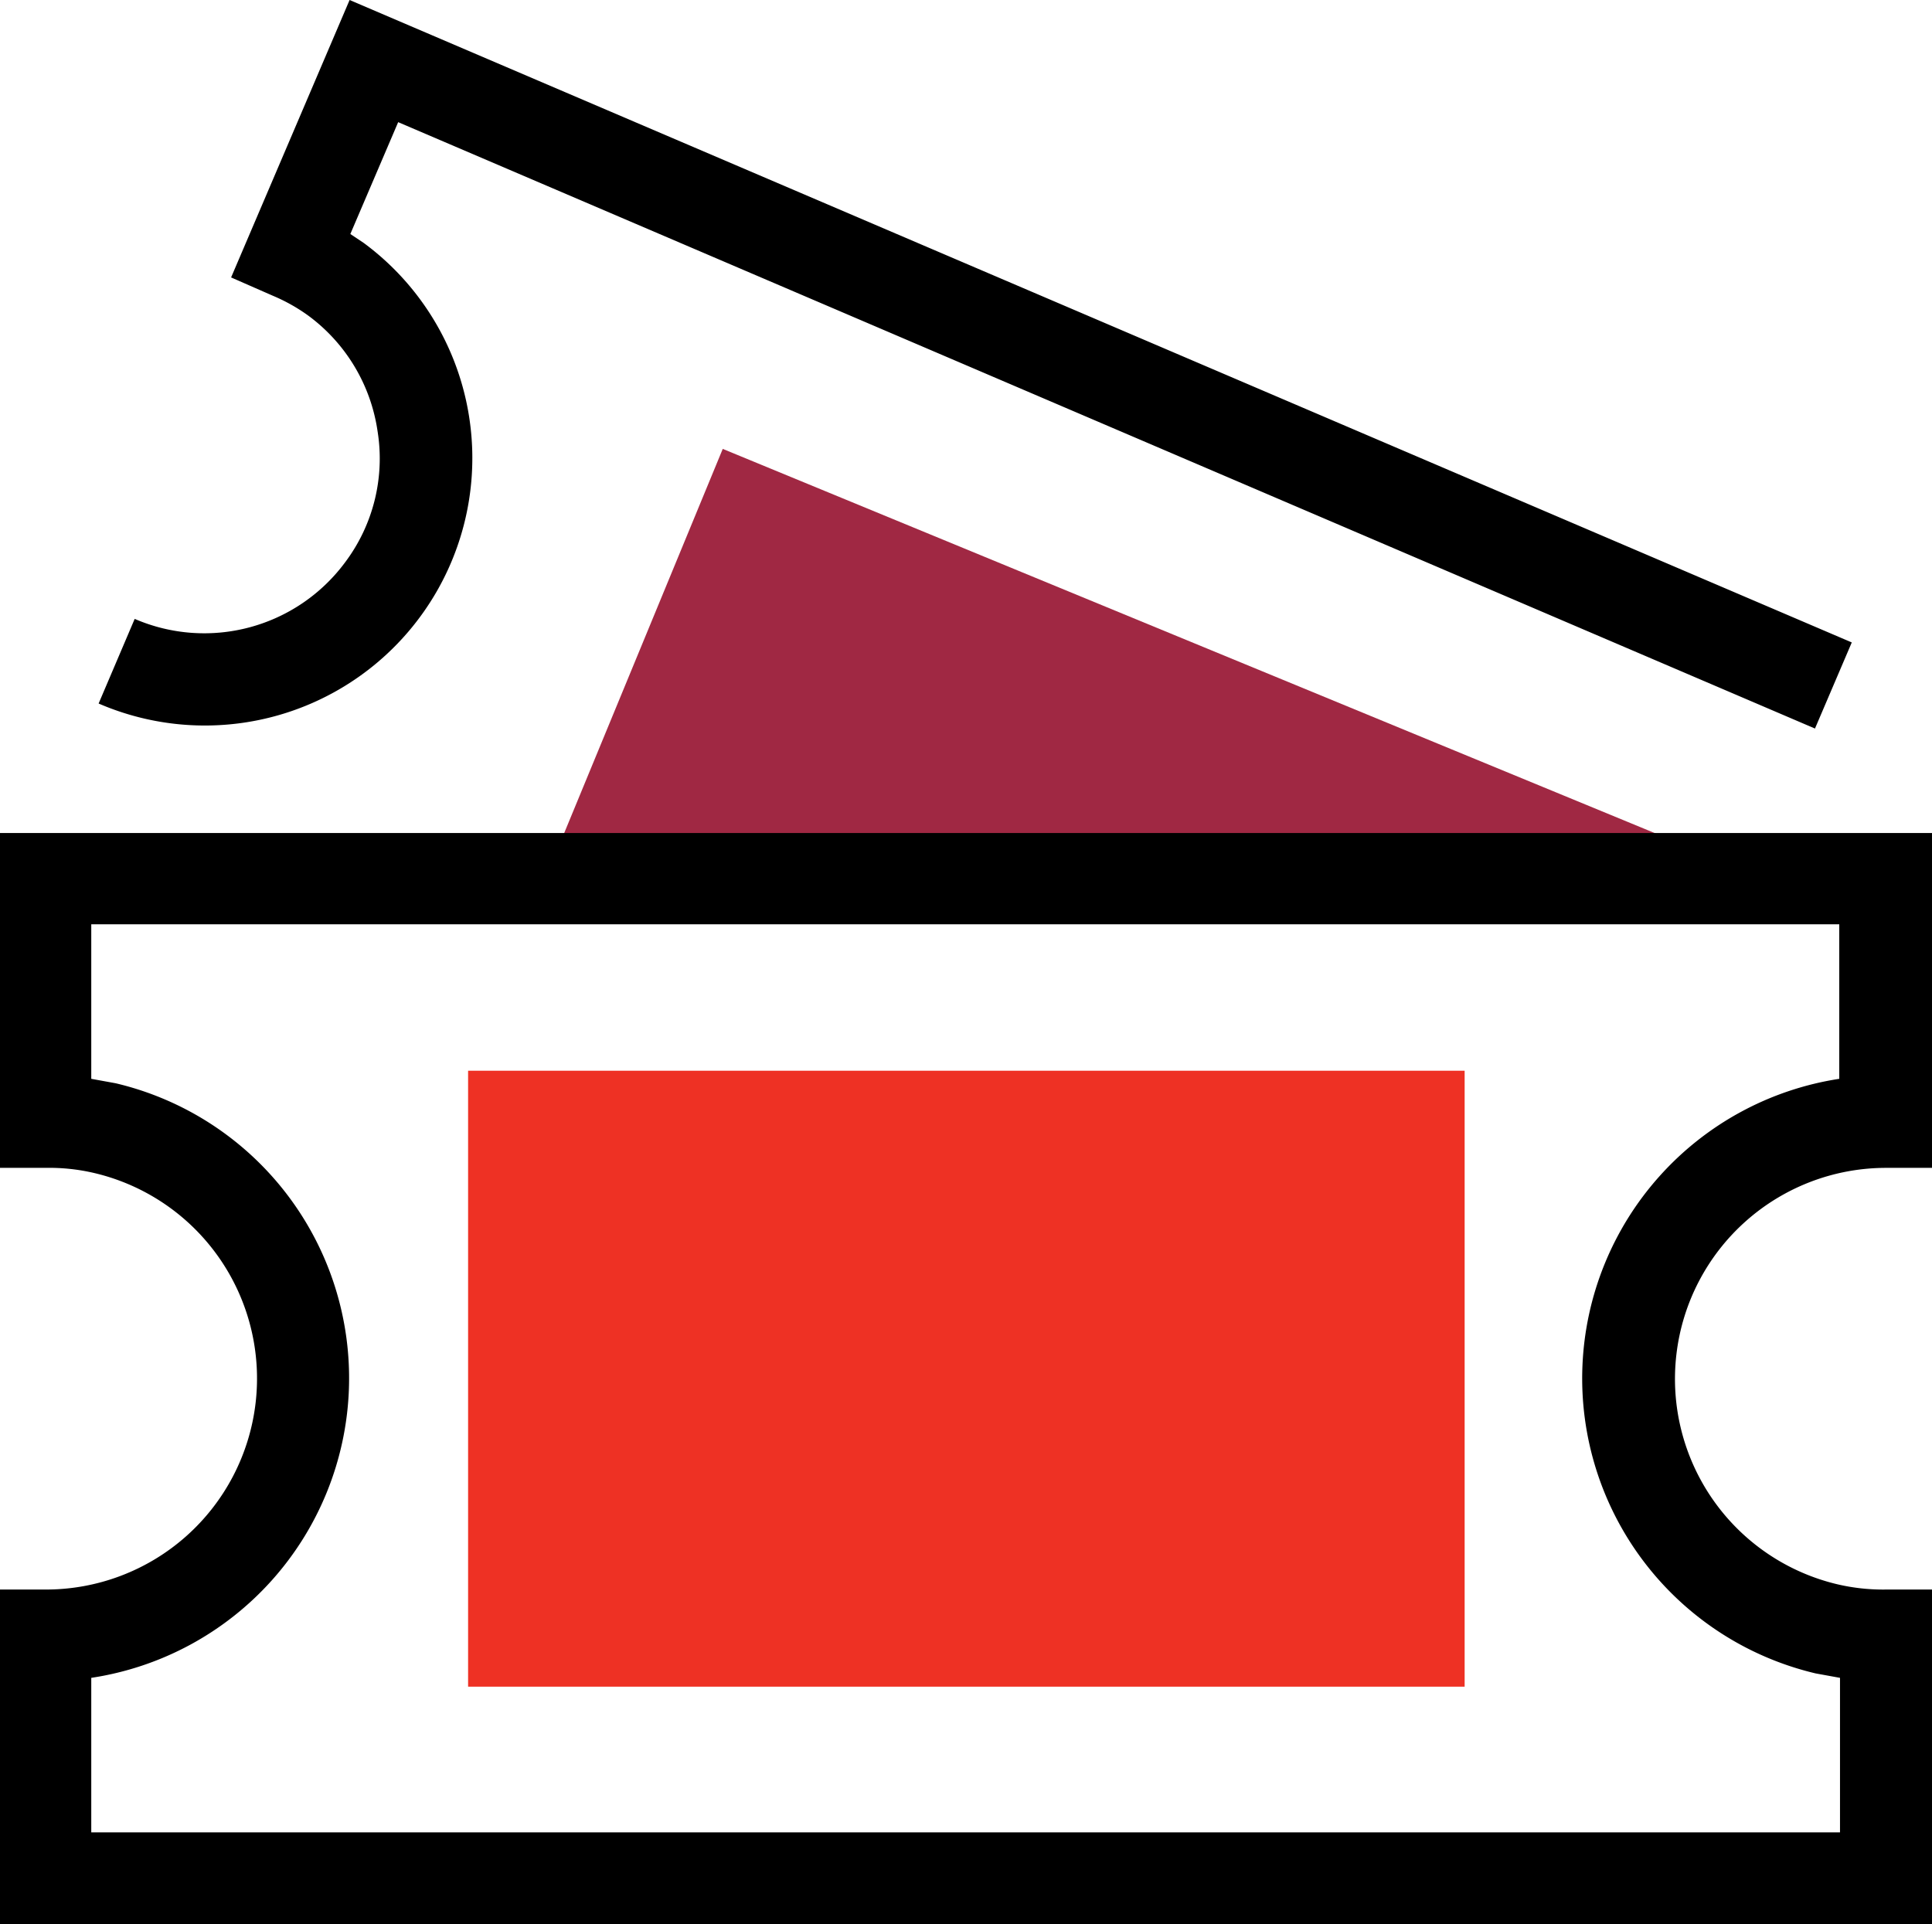
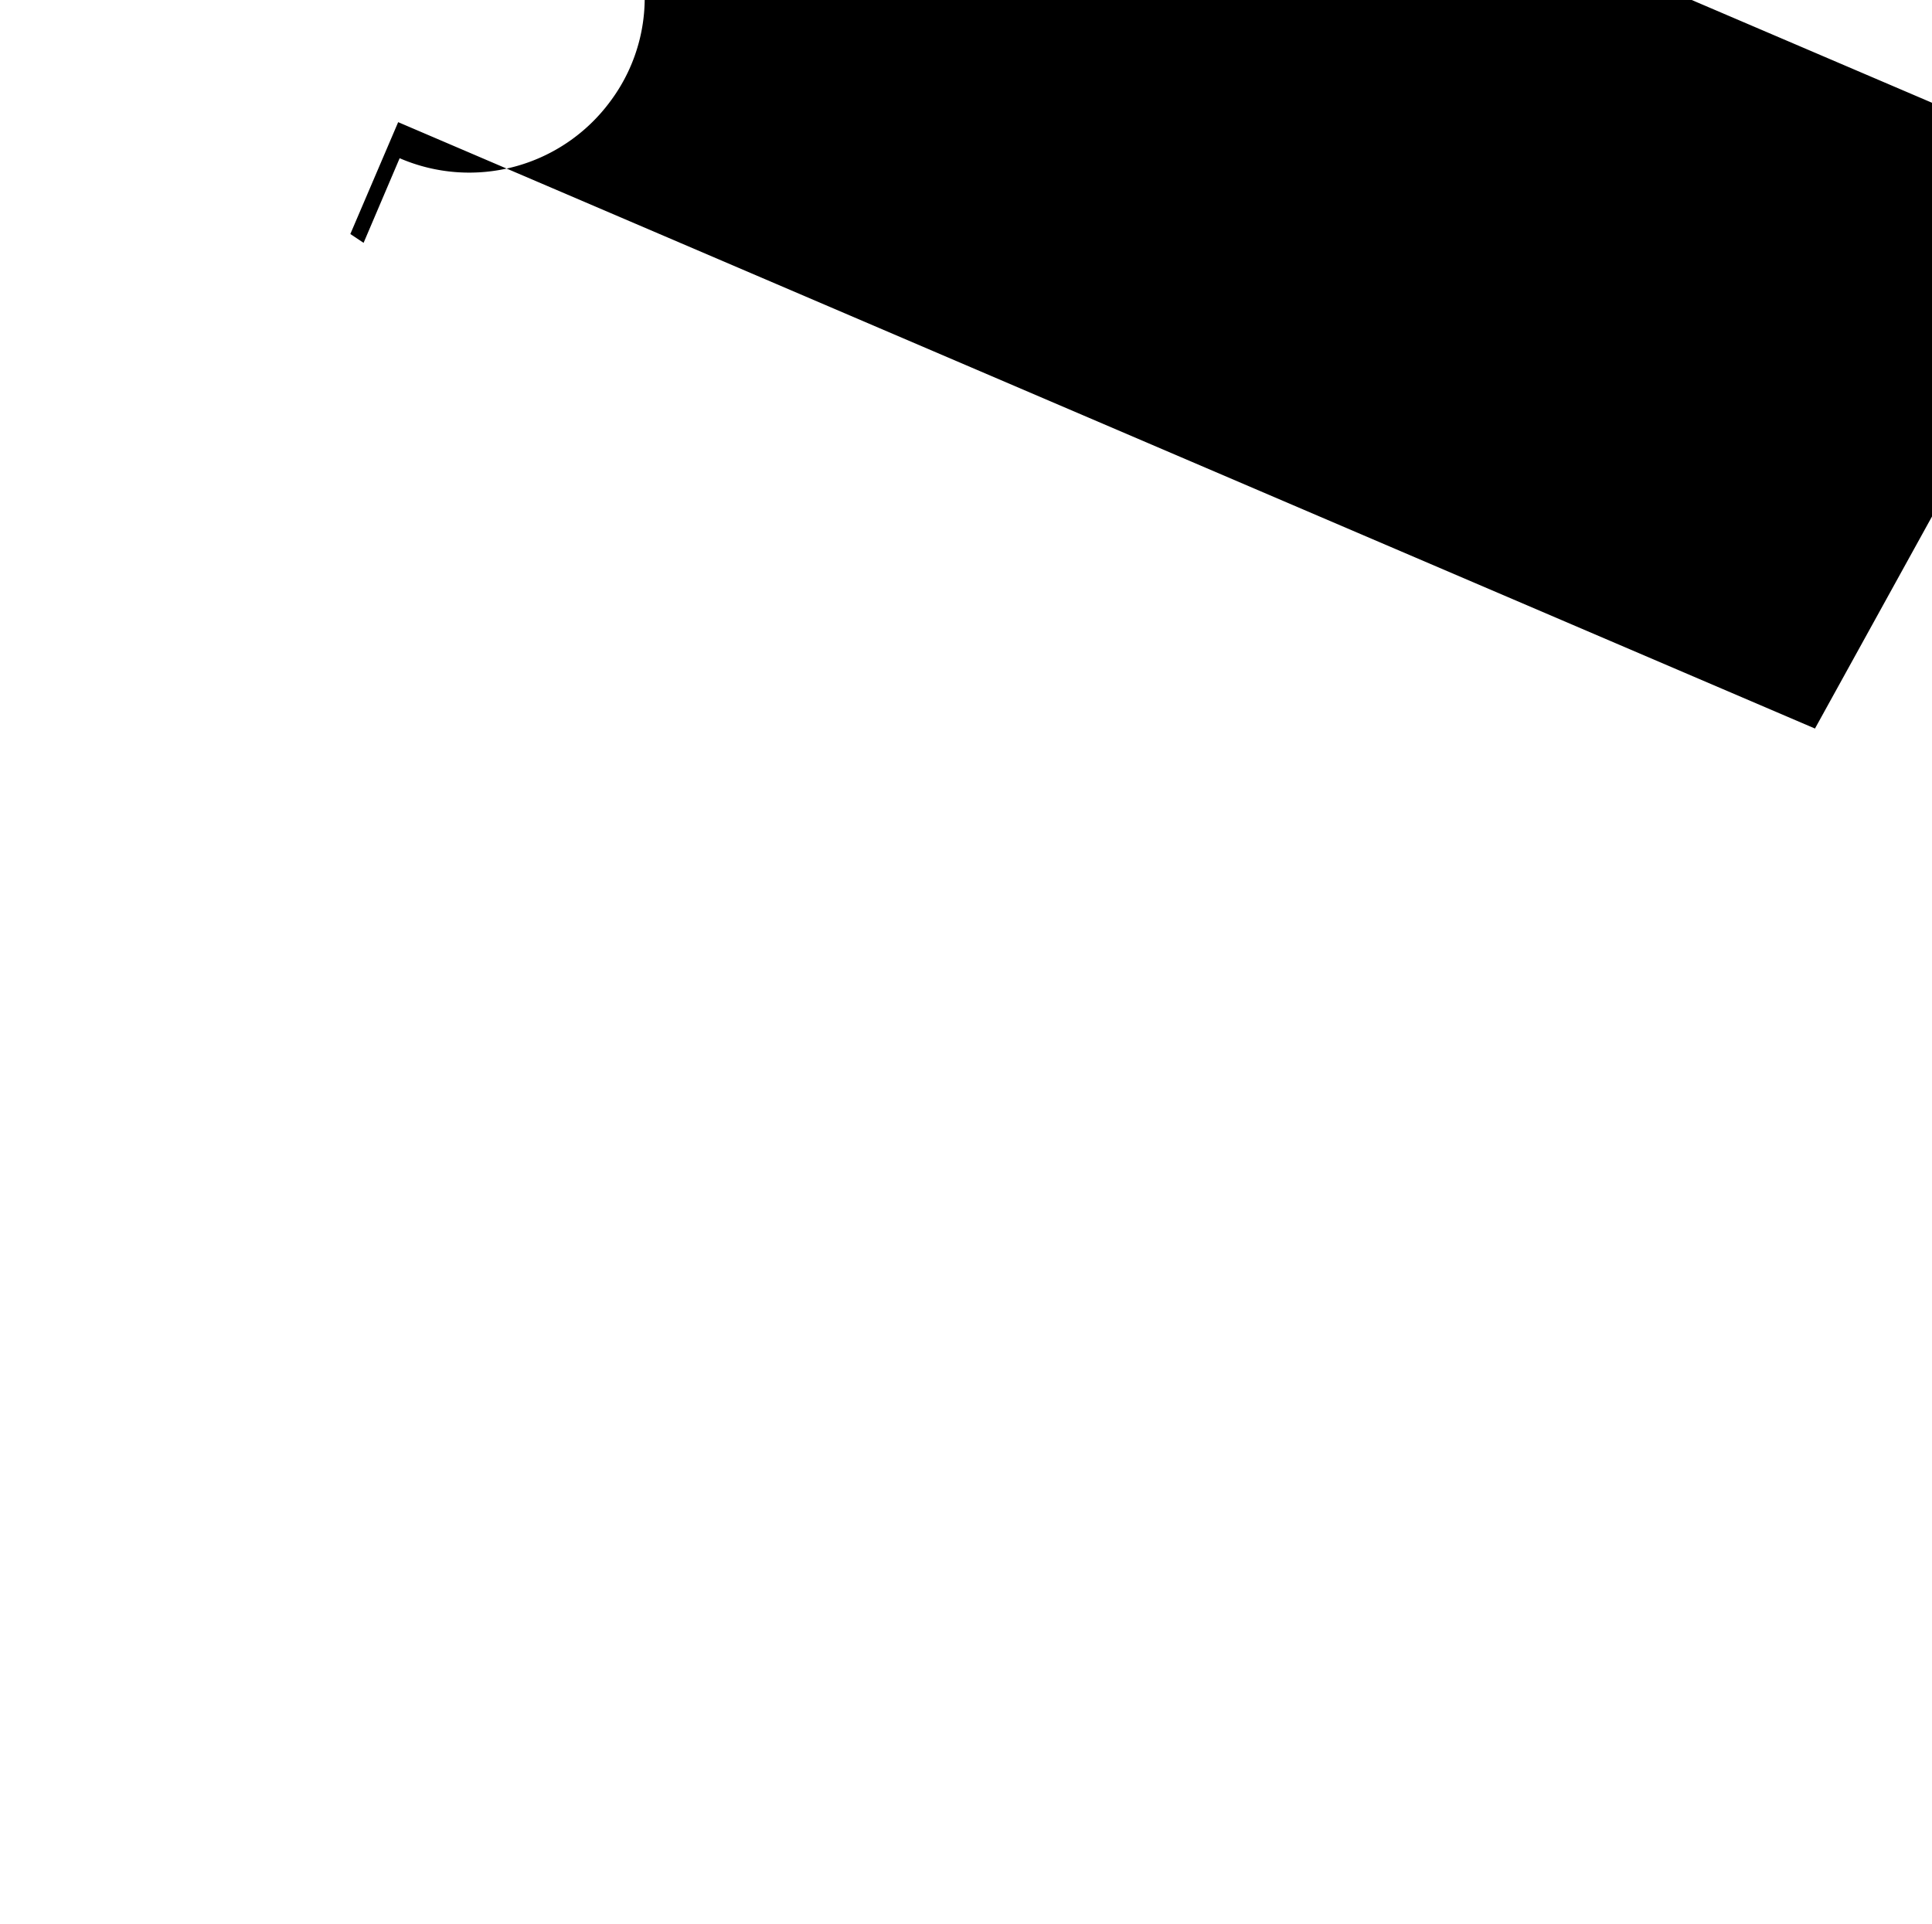
<svg xmlns="http://www.w3.org/2000/svg" width="26.25" height="26.15" viewBox="0 0 26.25 26.15">
  <defs>
    <style>.ticket-red-a{fill:#a02843;}.ticket-red-b{fill:#ee3124;}</style>
  </defs>
  <g transform="translate(-120.3 -135.7)">
-     <path class="ticket-red-a" d="M127.71,147.64l2.41-5.84L143,147.11l-1.81.79Z" />
-     <path d="M144.96,145.6l-19.25-8.24-.65,1.52.18.12a3.634,3.634,0,0,1-3.6,6.26l.49-1.15a2.381,2.381,0,0,0,2.86-.77,2.347,2.347,0,0,0,.44-1.78,2.375,2.375,0,0,0-.94-1.57,2.413,2.413,0,0,0-.48-.27l-.57-.25,1.61-3.77,20.41,8.73Z" />
-     <path d="M146.55,161.85H120.3V157.3h.62a2.868,2.868,0,0,0,.66-5.66,2.673,2.673,0,0,0-.66-.07h-.62v-4.55h26.25v4.55h-.62a2.868,2.868,0,0,0-.66,5.66h0a2.728,2.728,0,0,0,.66.07h.62v4.55Zm-25-1.25H145.3v-2.1l-.33-.06h0a4.119,4.119,0,0,1,.32-8.08v-2.1H121.54v2.1l.33.06a4.118,4.118,0,0,1-.33,8.08v2.1Z" />
-     <rect class="ticket-red-b" width="13.54" height="8.37" transform="translate(126.66 150.25)" />
+     <path d="M144.96,145.6l-19.25-8.24-.65,1.52.18.12l.49-1.15a2.381,2.381,0,0,0,2.86-.77,2.347,2.347,0,0,0,.44-1.78,2.375,2.375,0,0,0-.94-1.57,2.413,2.413,0,0,0-.48-.27l-.57-.25,1.61-3.77,20.41,8.73Z" />
  </g>
</svg>